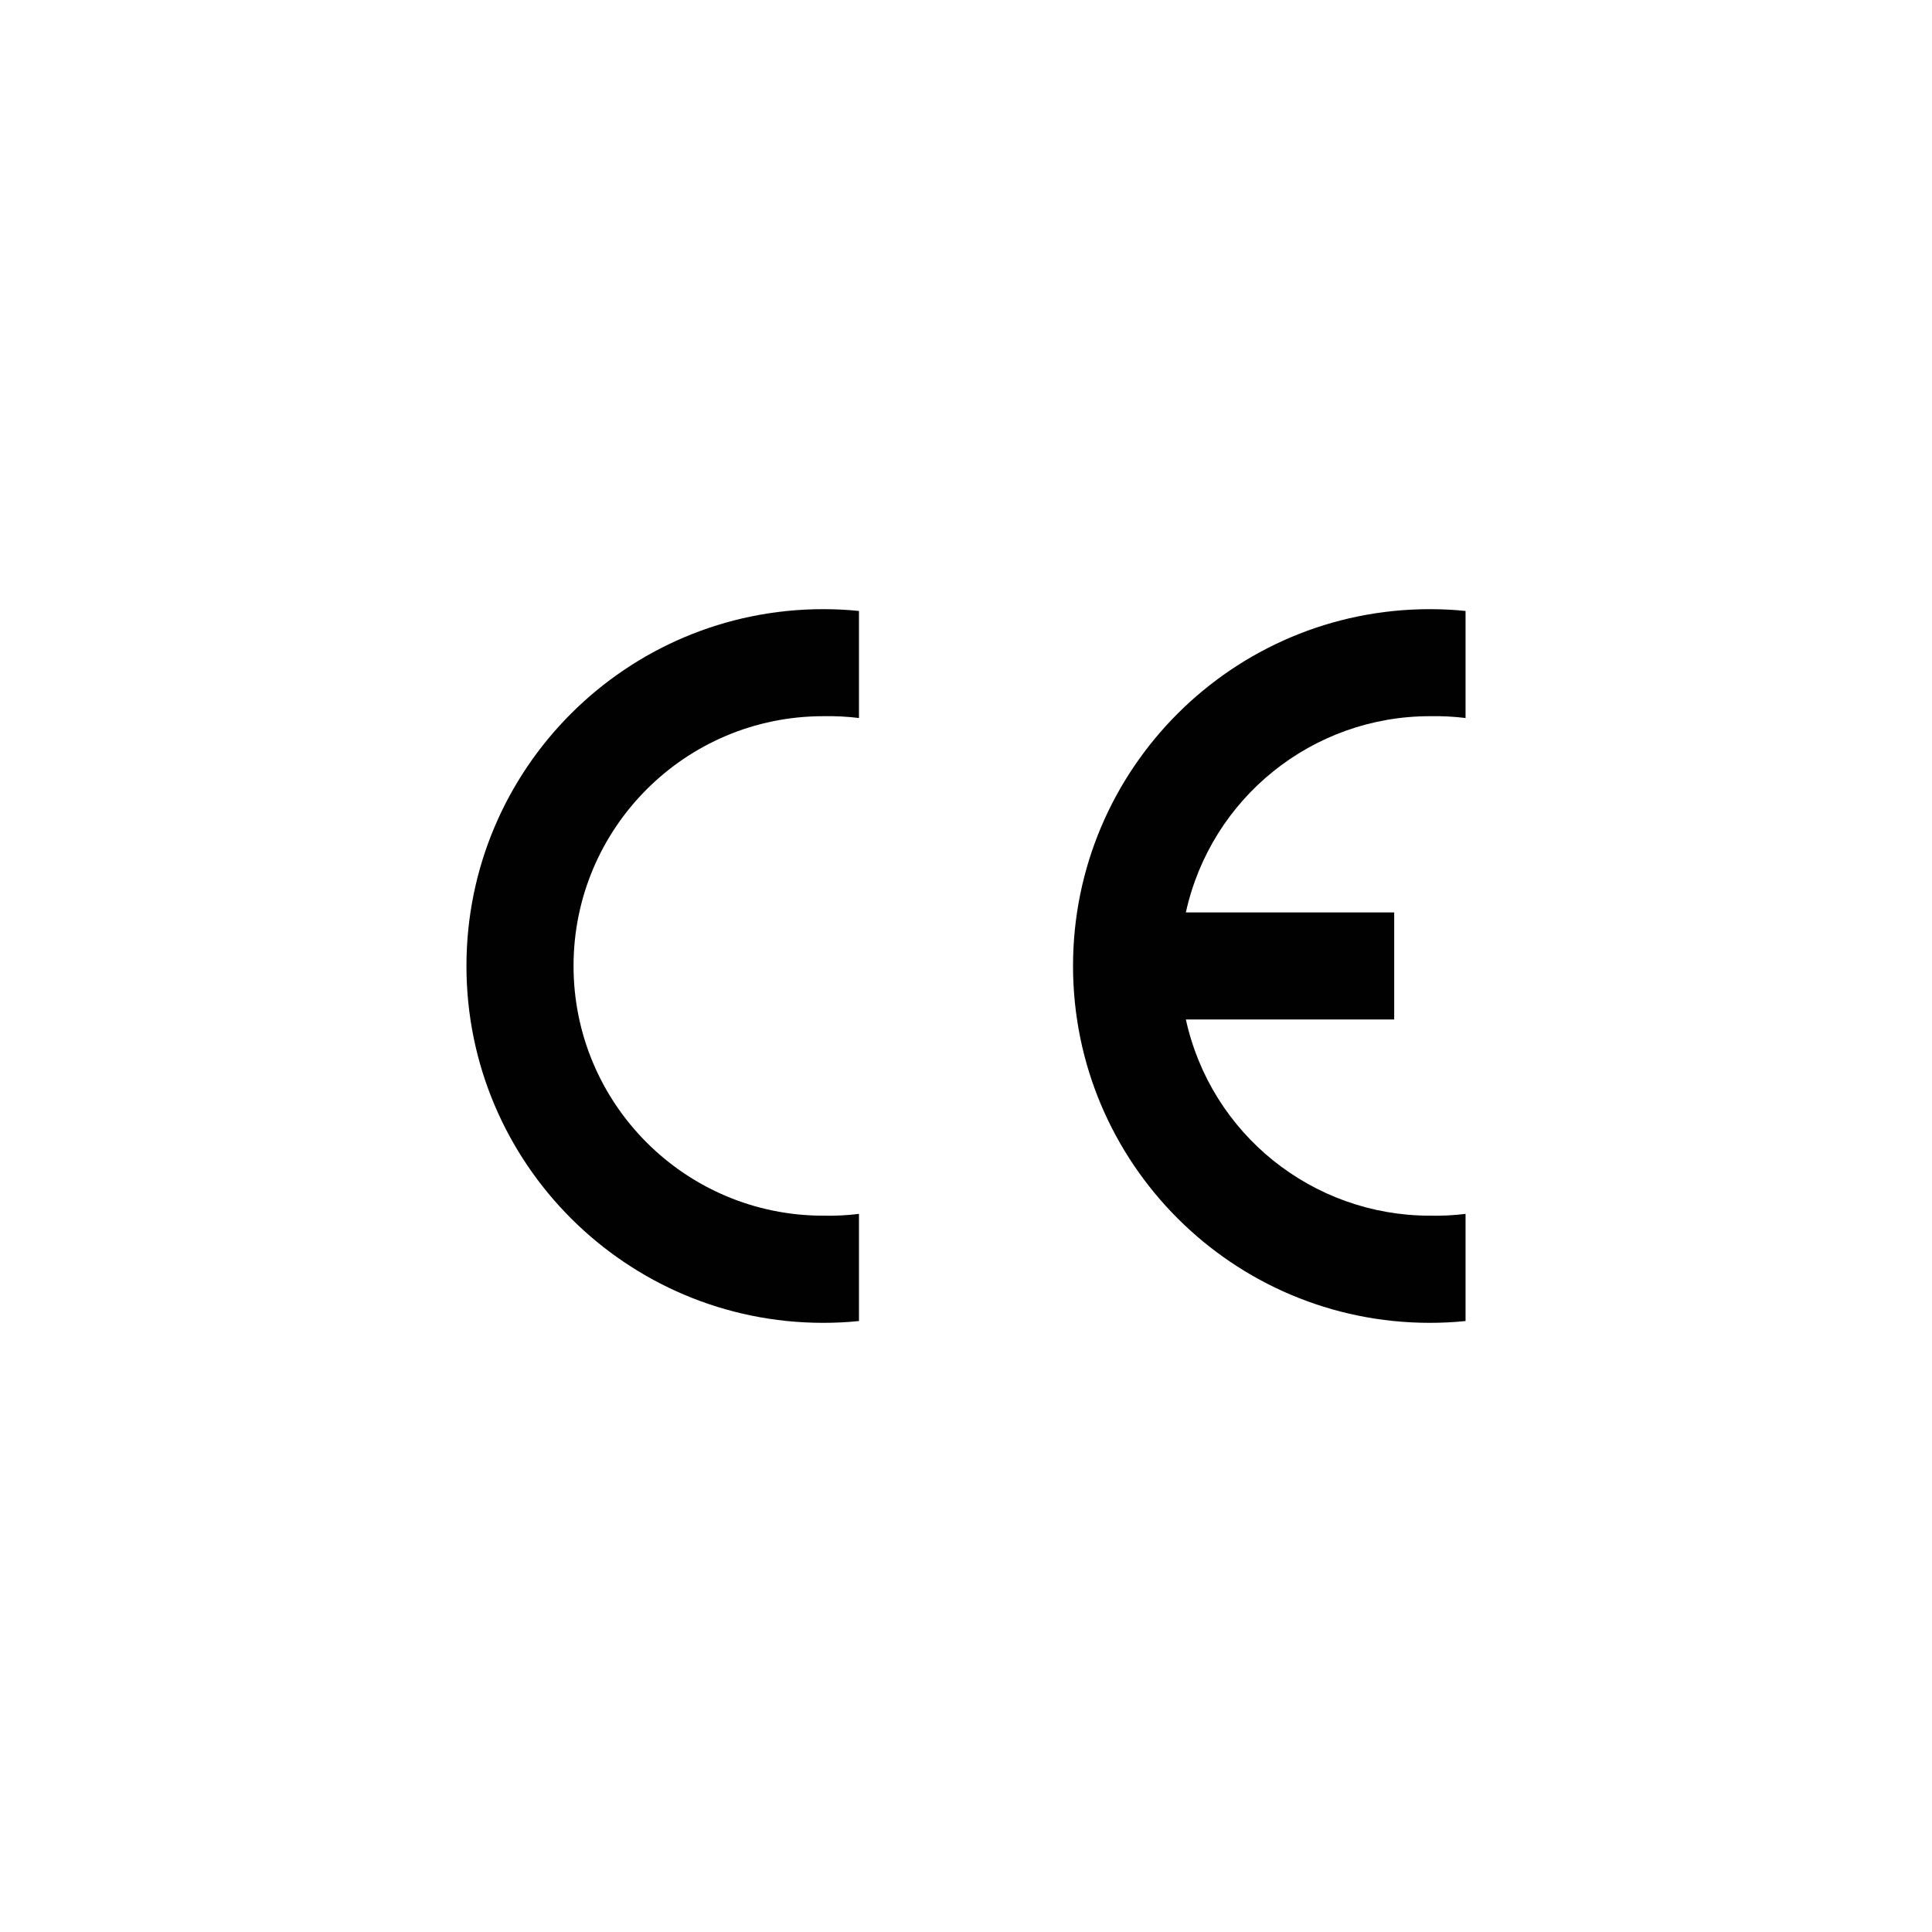
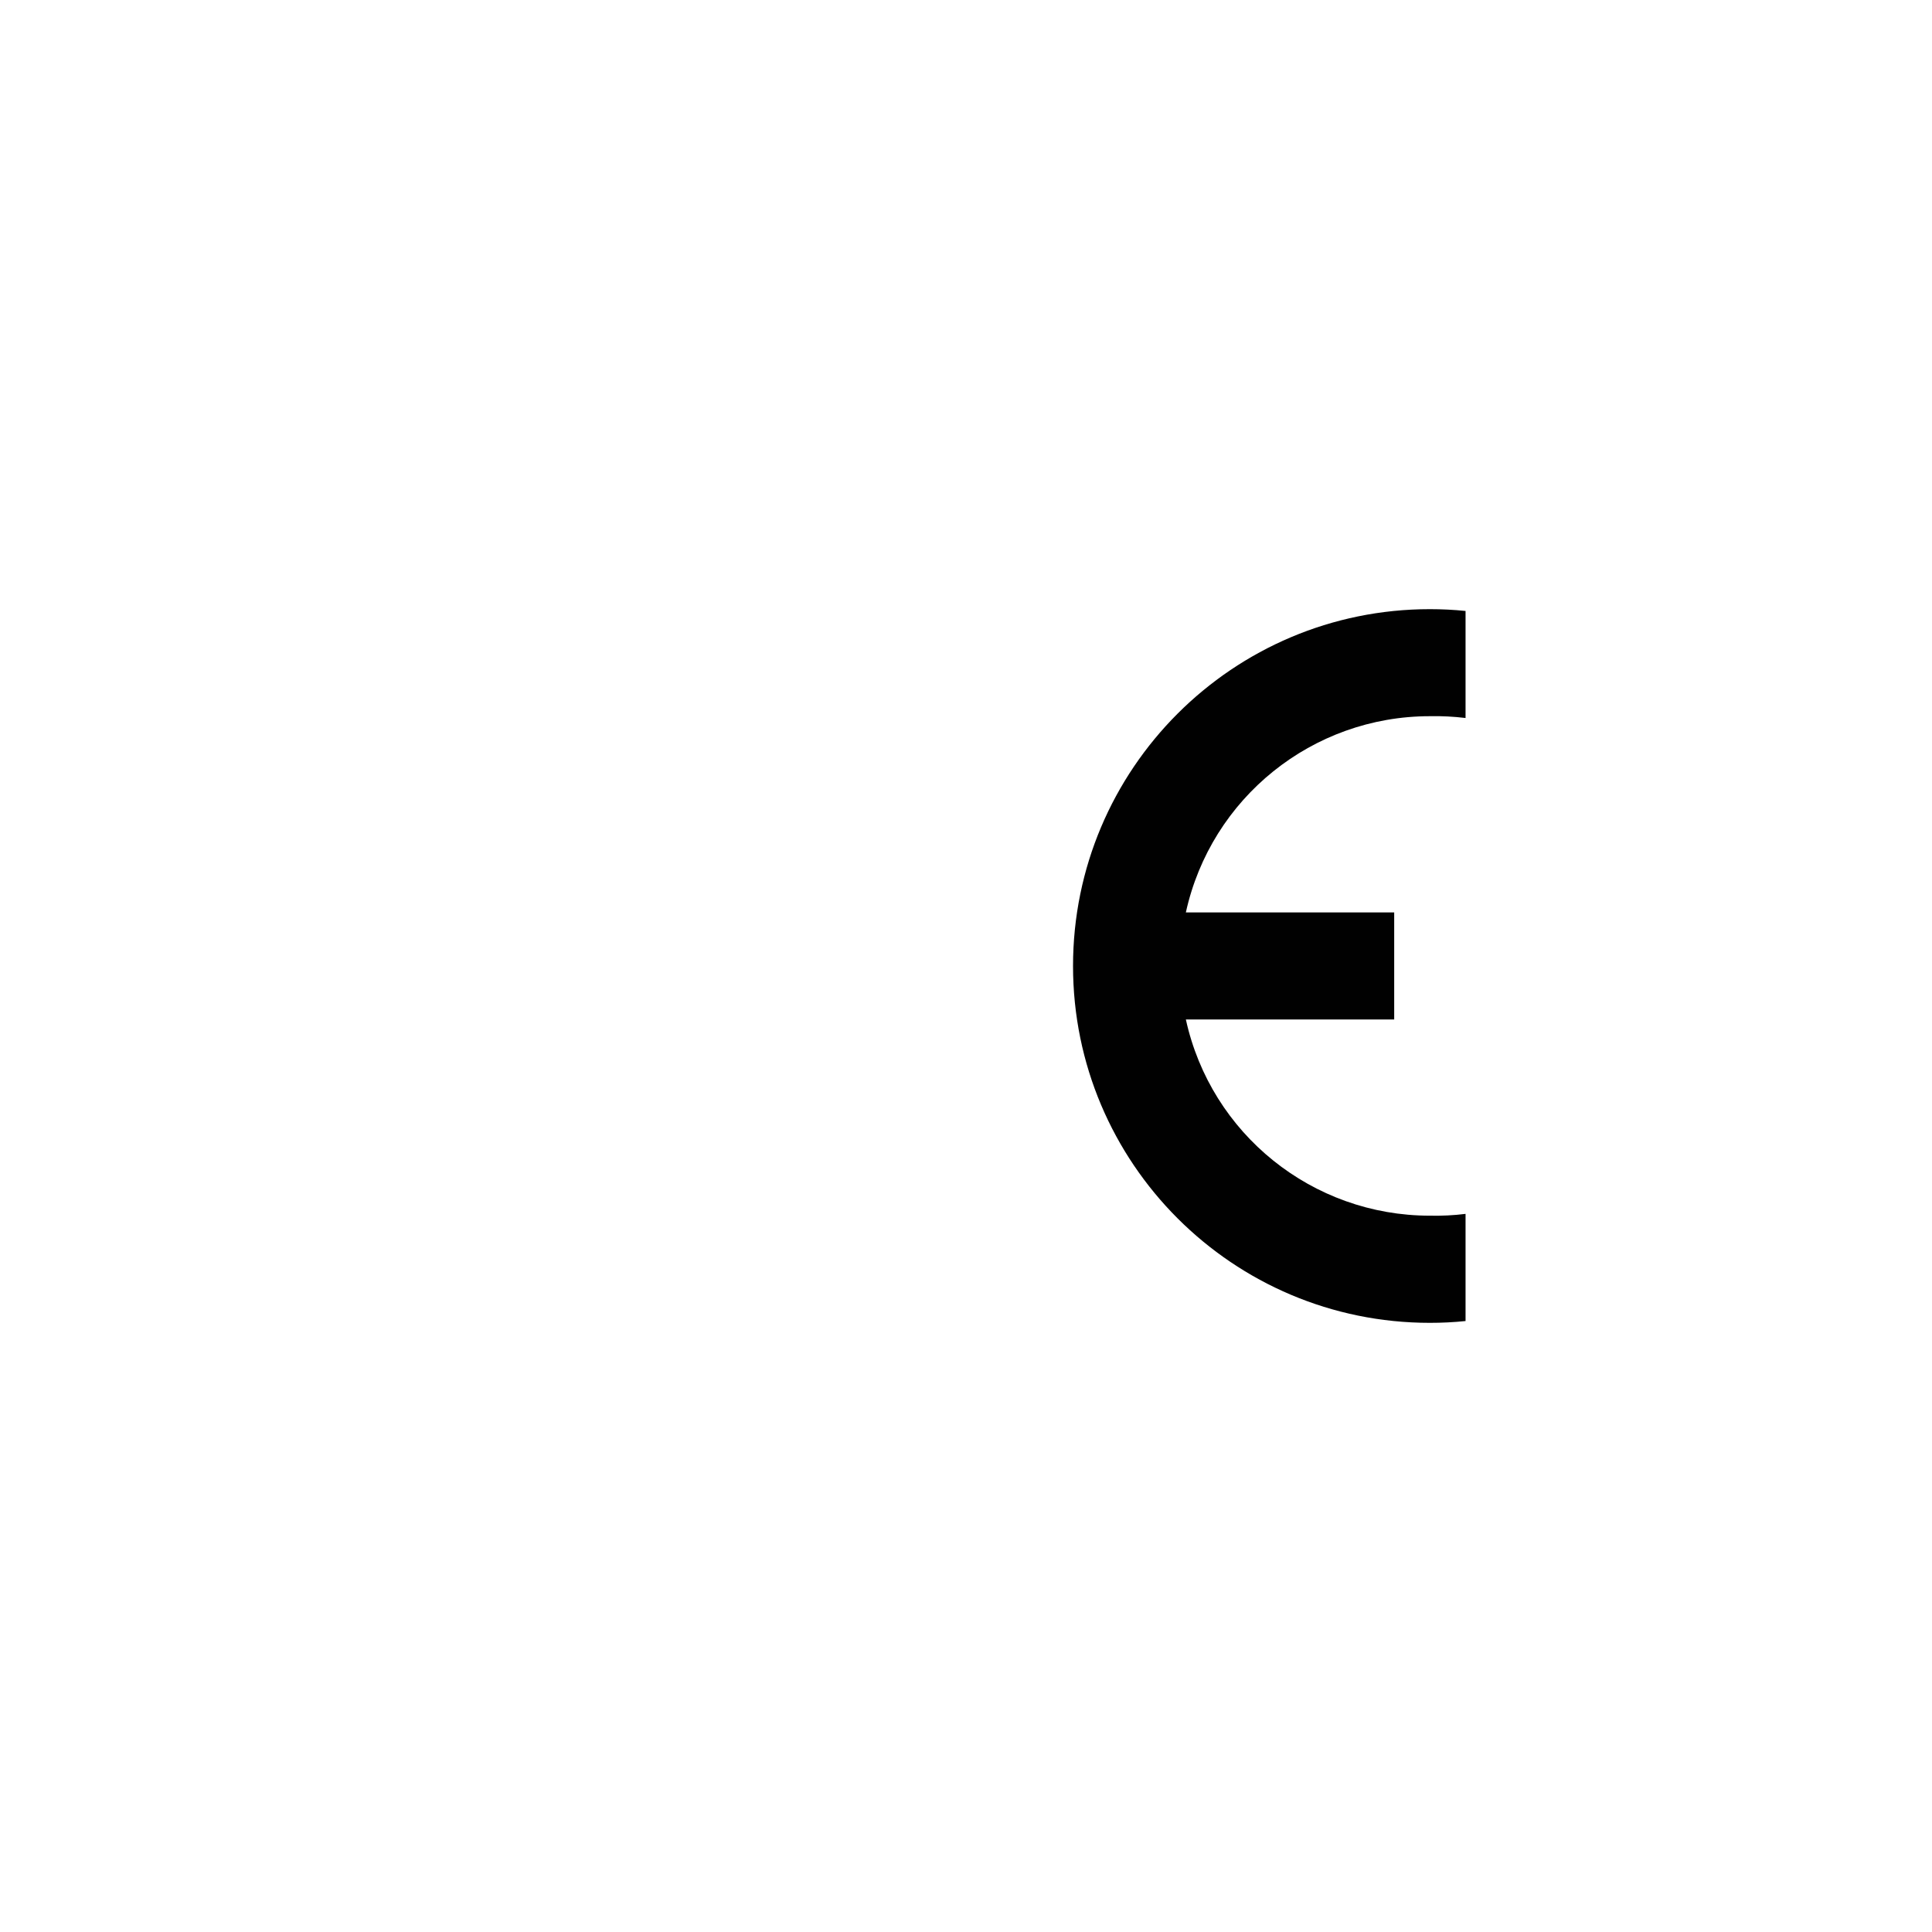
<svg xmlns="http://www.w3.org/2000/svg" id="Livello_2" data-name="Livello 2" viewBox="0 0 300 300">
  <defs>
    <style> .cls-1 { fill: none; } .cls-2 { fill: #010101; fill-rule: evenodd; } </style>
  </defs>
  <g id="Livello_1-2" data-name="Livello 1">
    <g>
      <rect class="cls-1" width="300" height="300" />
      <g>
-         <path class="cls-2" d="M133.38,205.13c-1.84.19-3.69.28-5.54.28-30.6,0-55.41-24.81-55.41-55.41s24.81-55.41,55.41-55.41c1.85,0,3.7.09,5.54.28v16.62c-1.84-.22-3.69-.32-5.54-.28-21.42,0-38.78,17.36-38.78,38.78s17.36,38.78,38.78,38.78c1.85.04,3.7-.05,5.54-.28v16.62Z" />
        <path class="cls-2" d="M227.57,205.13c-1.84.19-3.69.28-5.54.28-30.6,0-55.41-24.81-55.41-55.41s24.81-55.41,55.41-55.41c1.85,0,3.7.09,5.54.28v16.62c-1.84-.22-3.69-.32-5.54-.28-18.22,0-33.98,12.68-37.89,30.47h32.35v16.62h-32.35c3.9,17.8,19.67,30.47,37.89,30.47,1.85.04,3.7-.05,5.54-.28v16.62Z" />
      </g>
    </g>
  </g>
</svg>